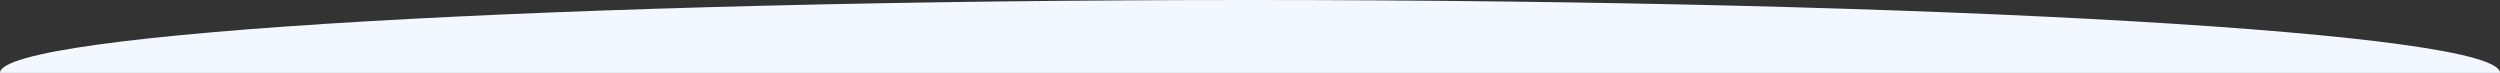
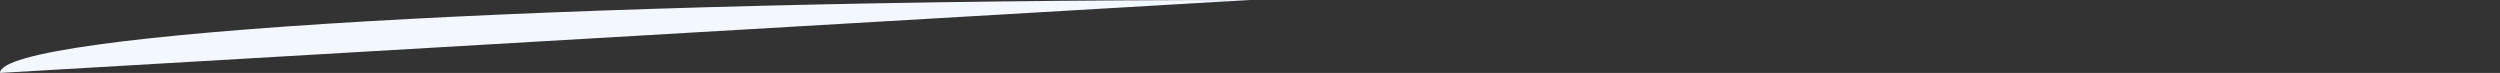
<svg xmlns="http://www.w3.org/2000/svg" id="Слой_1" data-name="Слой 1" viewBox="0 0 1920 56">
  <rect x="0" y="0" width="1920" height="56" fill="#333333" stroke="none" />
  <defs>
    <style>.cls-1{fill:#f3f7ff;}</style>
  </defs>
-   <path class="cls-1" d="M0,56C0,25.07,429.81,0,960,0s960,25.07,960,56" />
+   <path class="cls-1" d="M0,56C0,25.07,429.81,0,960,0" />
</svg>